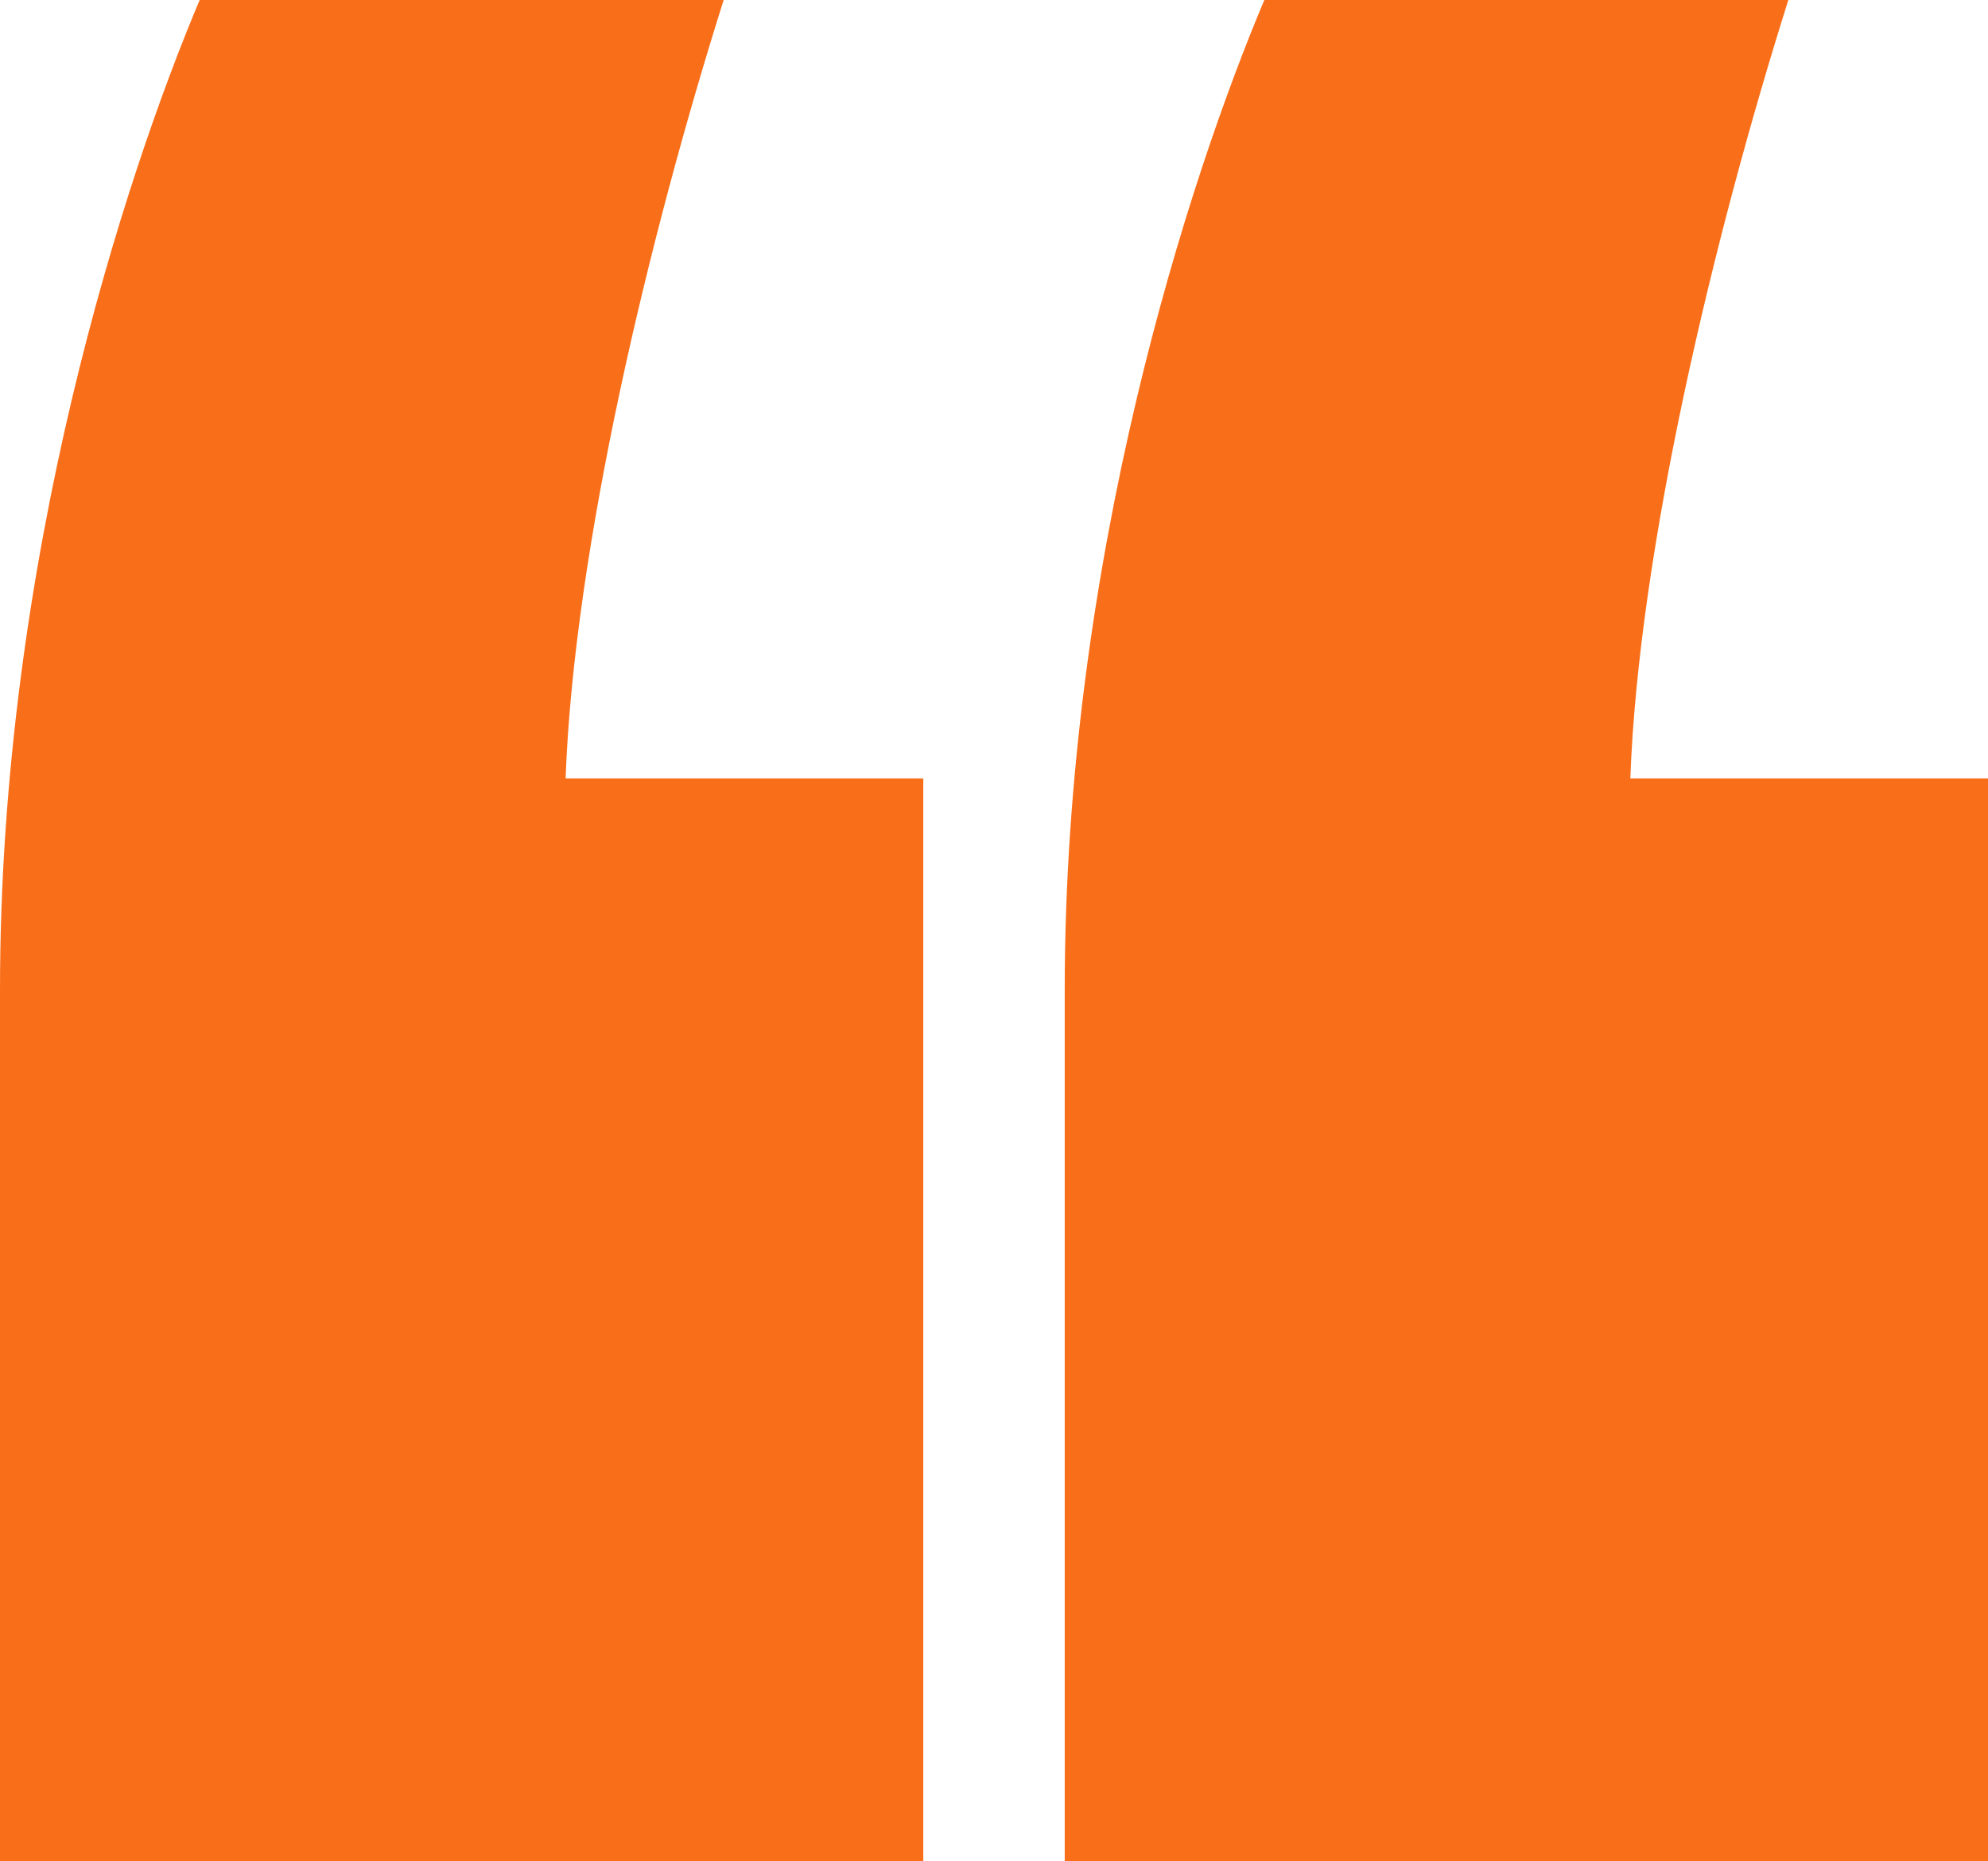
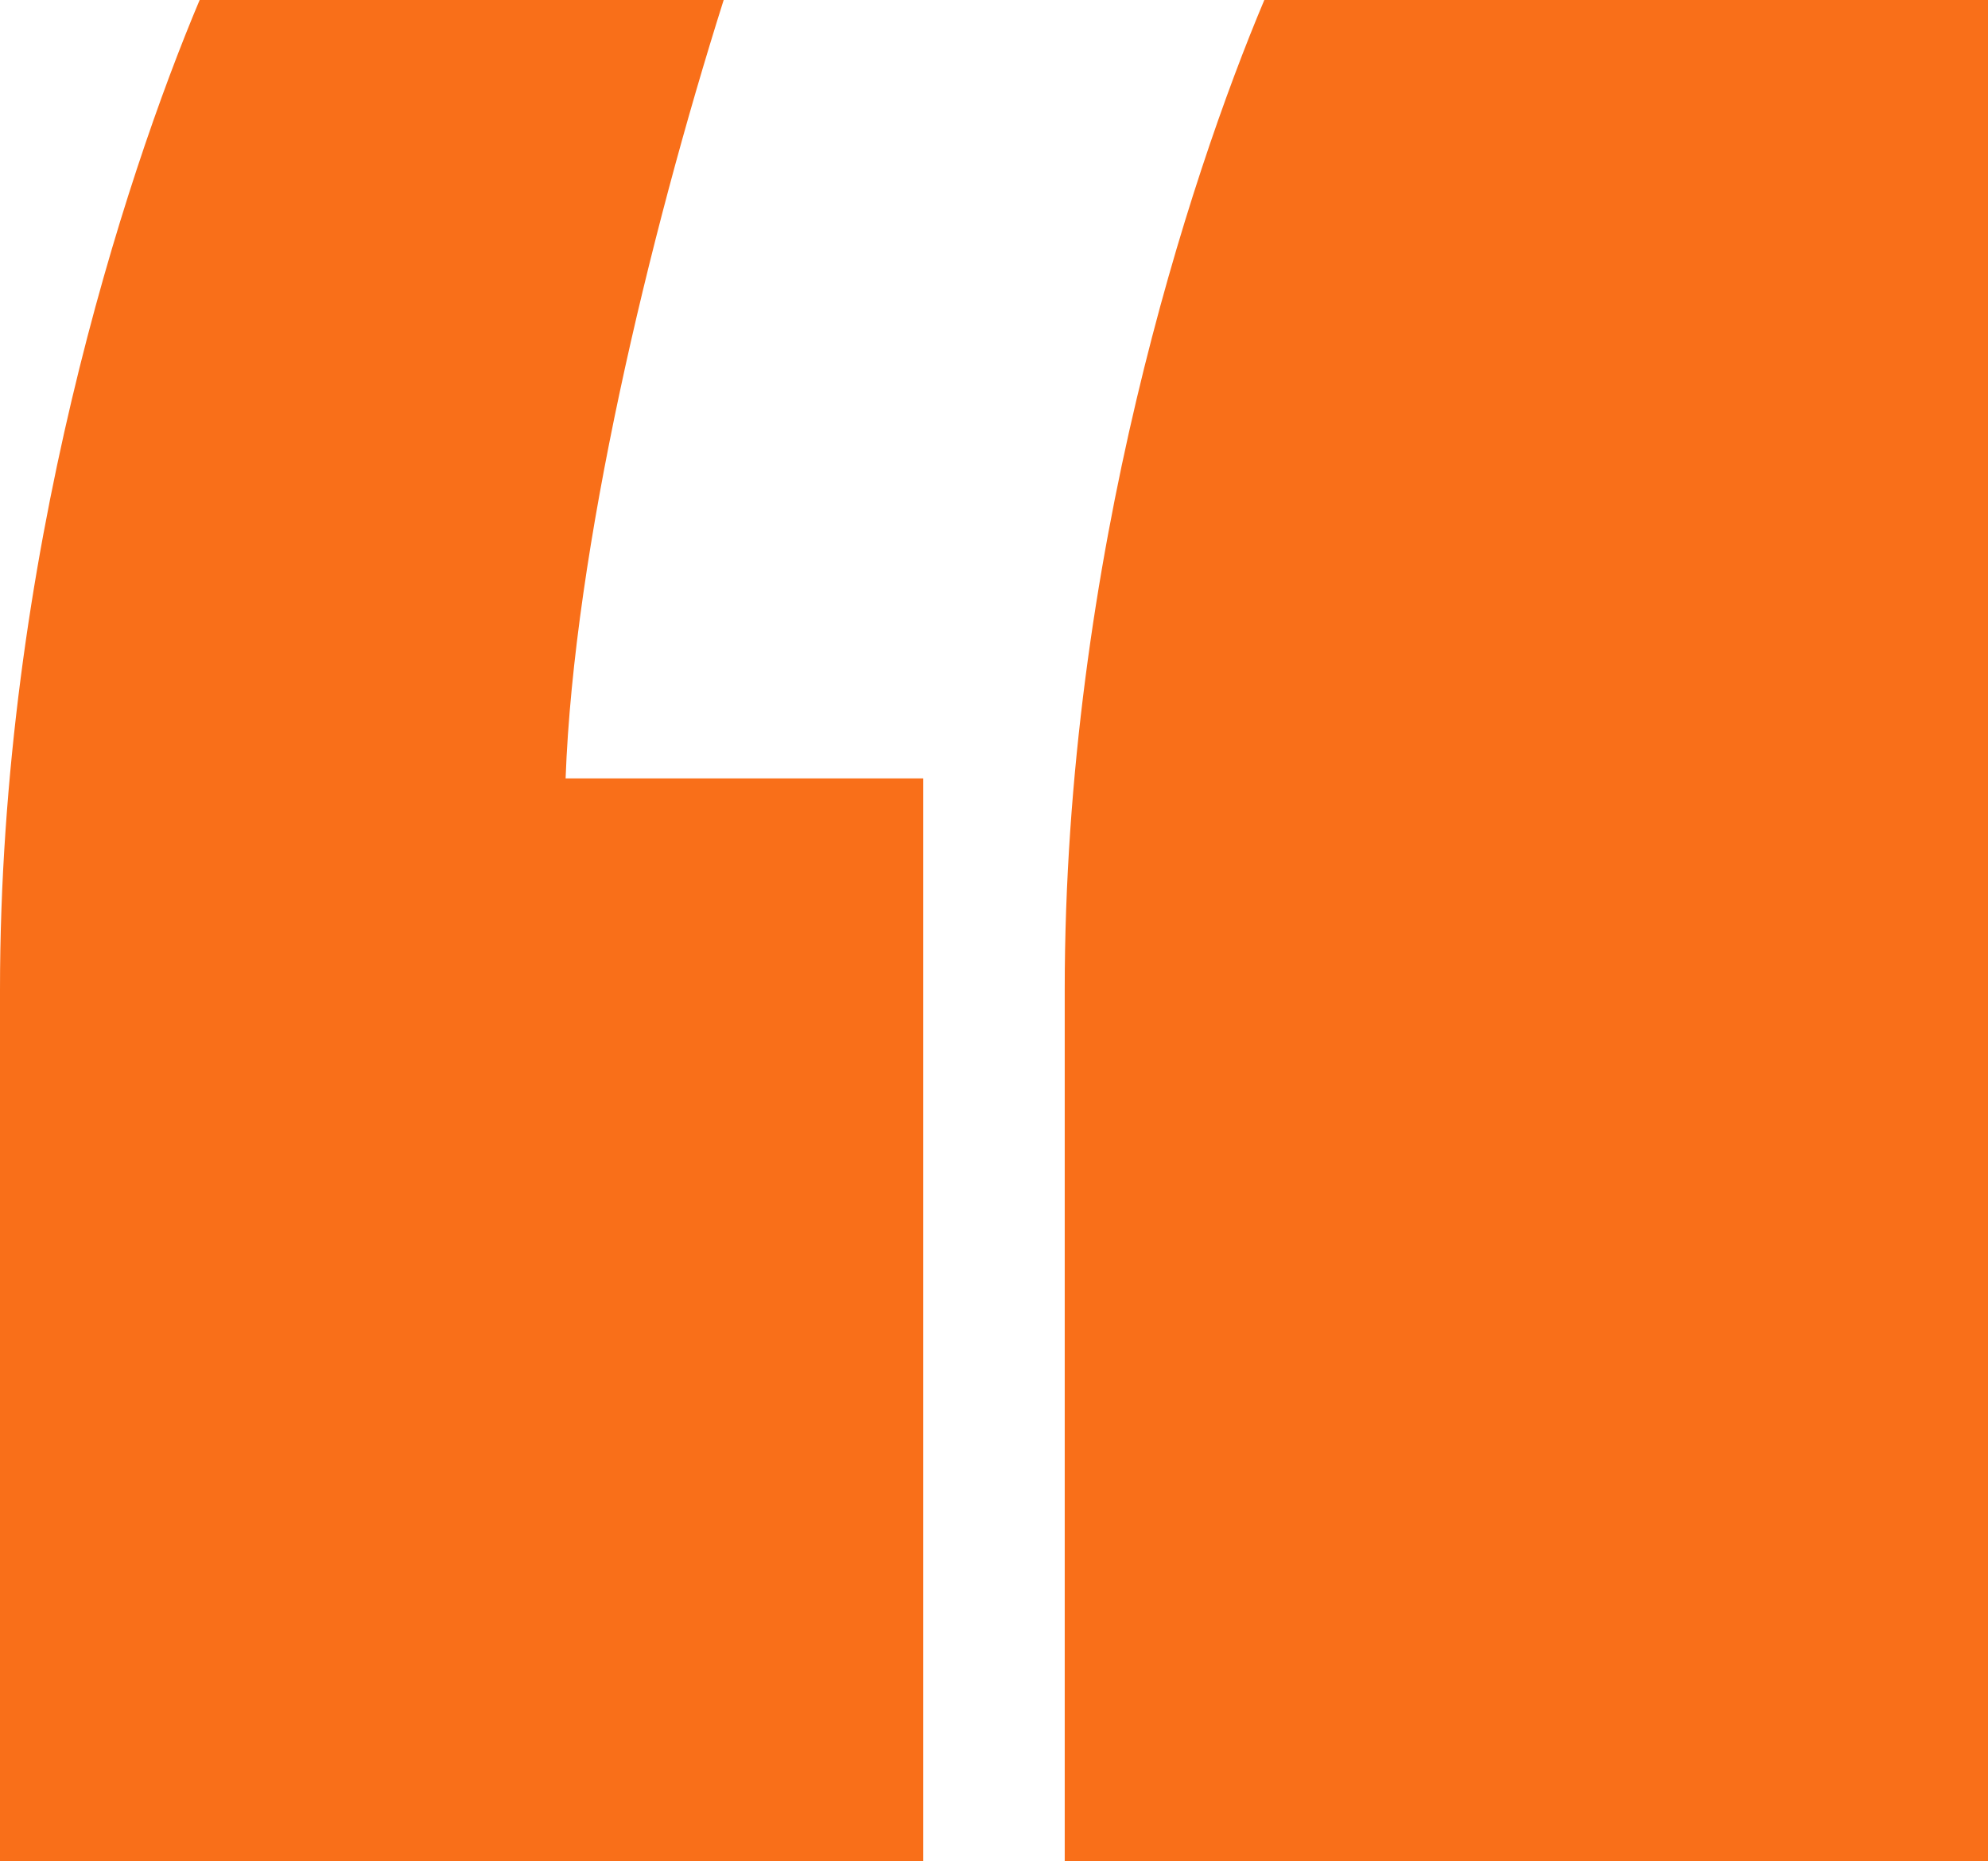
<svg xmlns="http://www.w3.org/2000/svg" width="47" height="44" viewBox="0 0 47 44" fill="none">
-   <path d="M4.72 0H17.109C15.339 5.6 13.569 13 13.372 18.4H21.828V44H0V23.4C0 13.2 2.95 4.2 4.72 0ZM29.891 0H42.28C40.511 5.6 38.741 13 38.544 18.4H47V44H25.172V23.4C25.172 13.2 28.121 4.2 29.891 0Z" fill="#F96F19" />
+   <path d="M4.72 0H17.109C15.339 5.6 13.569 13 13.372 18.4H21.828V44H0V23.4C0 13.2 2.95 4.2 4.72 0ZM29.891 0H42.28H47V44H25.172V23.4C25.172 13.2 28.121 4.2 29.891 0Z" fill="#F96F19" />
</svg>